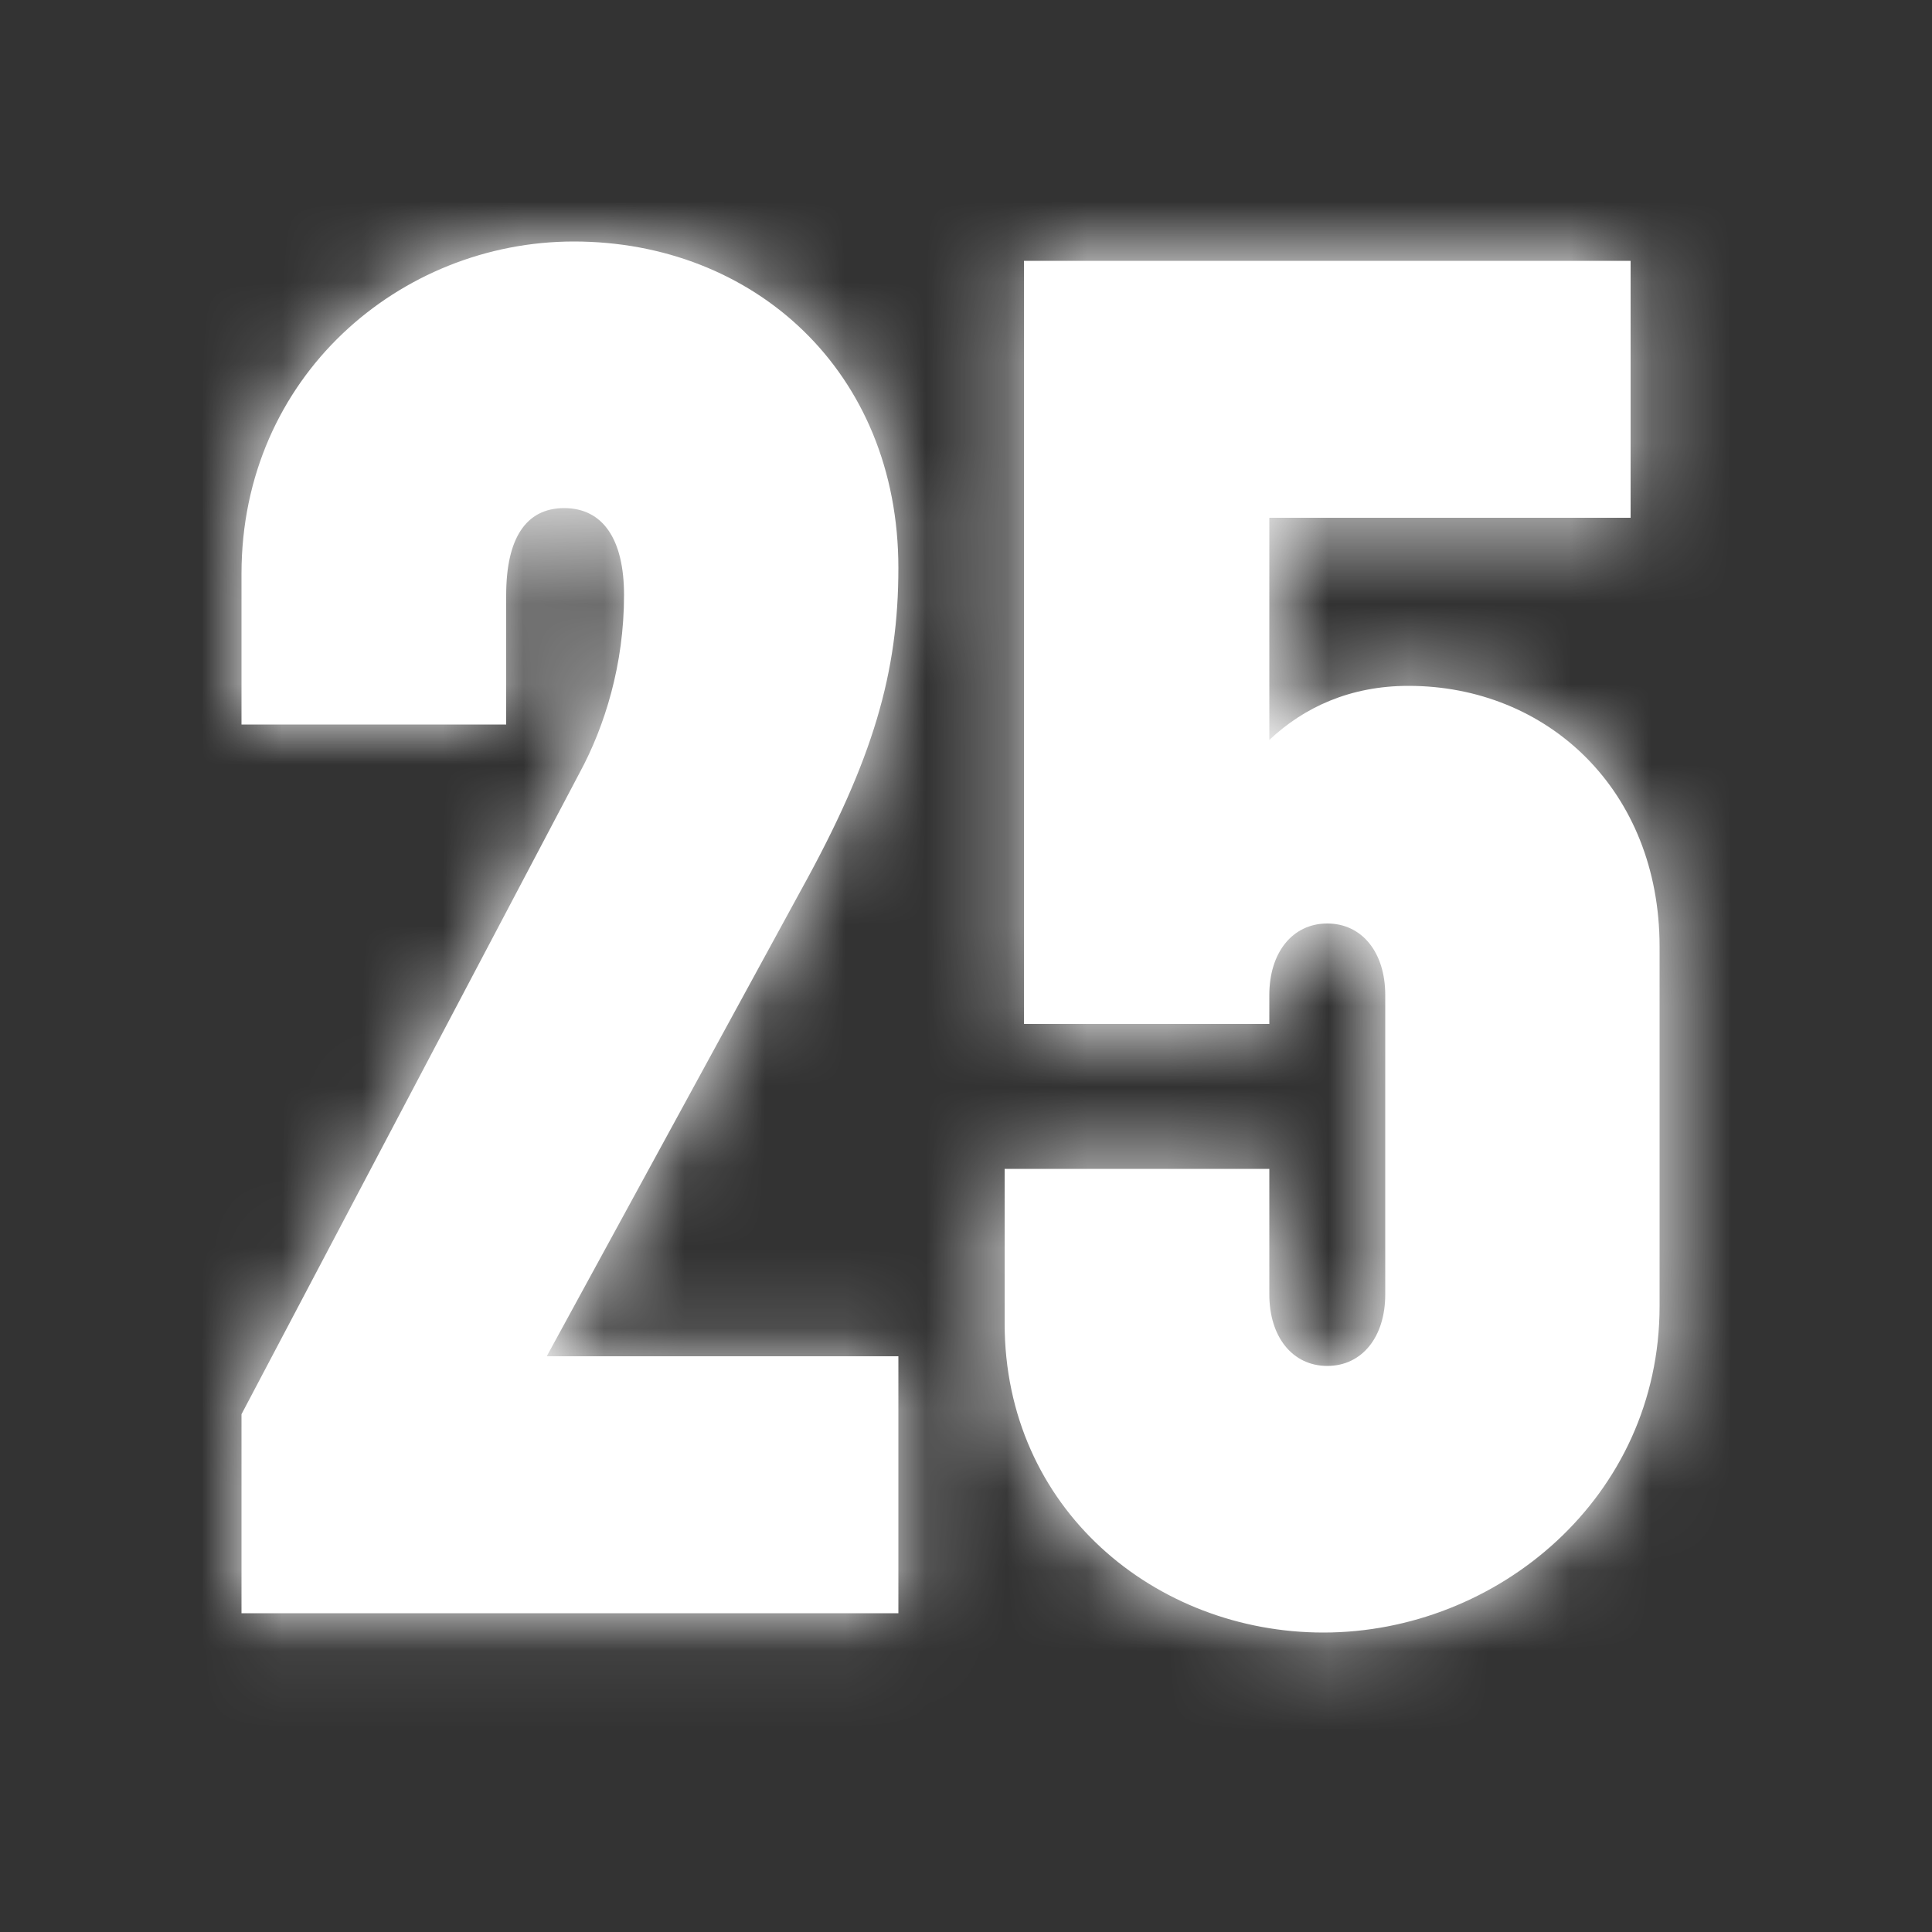
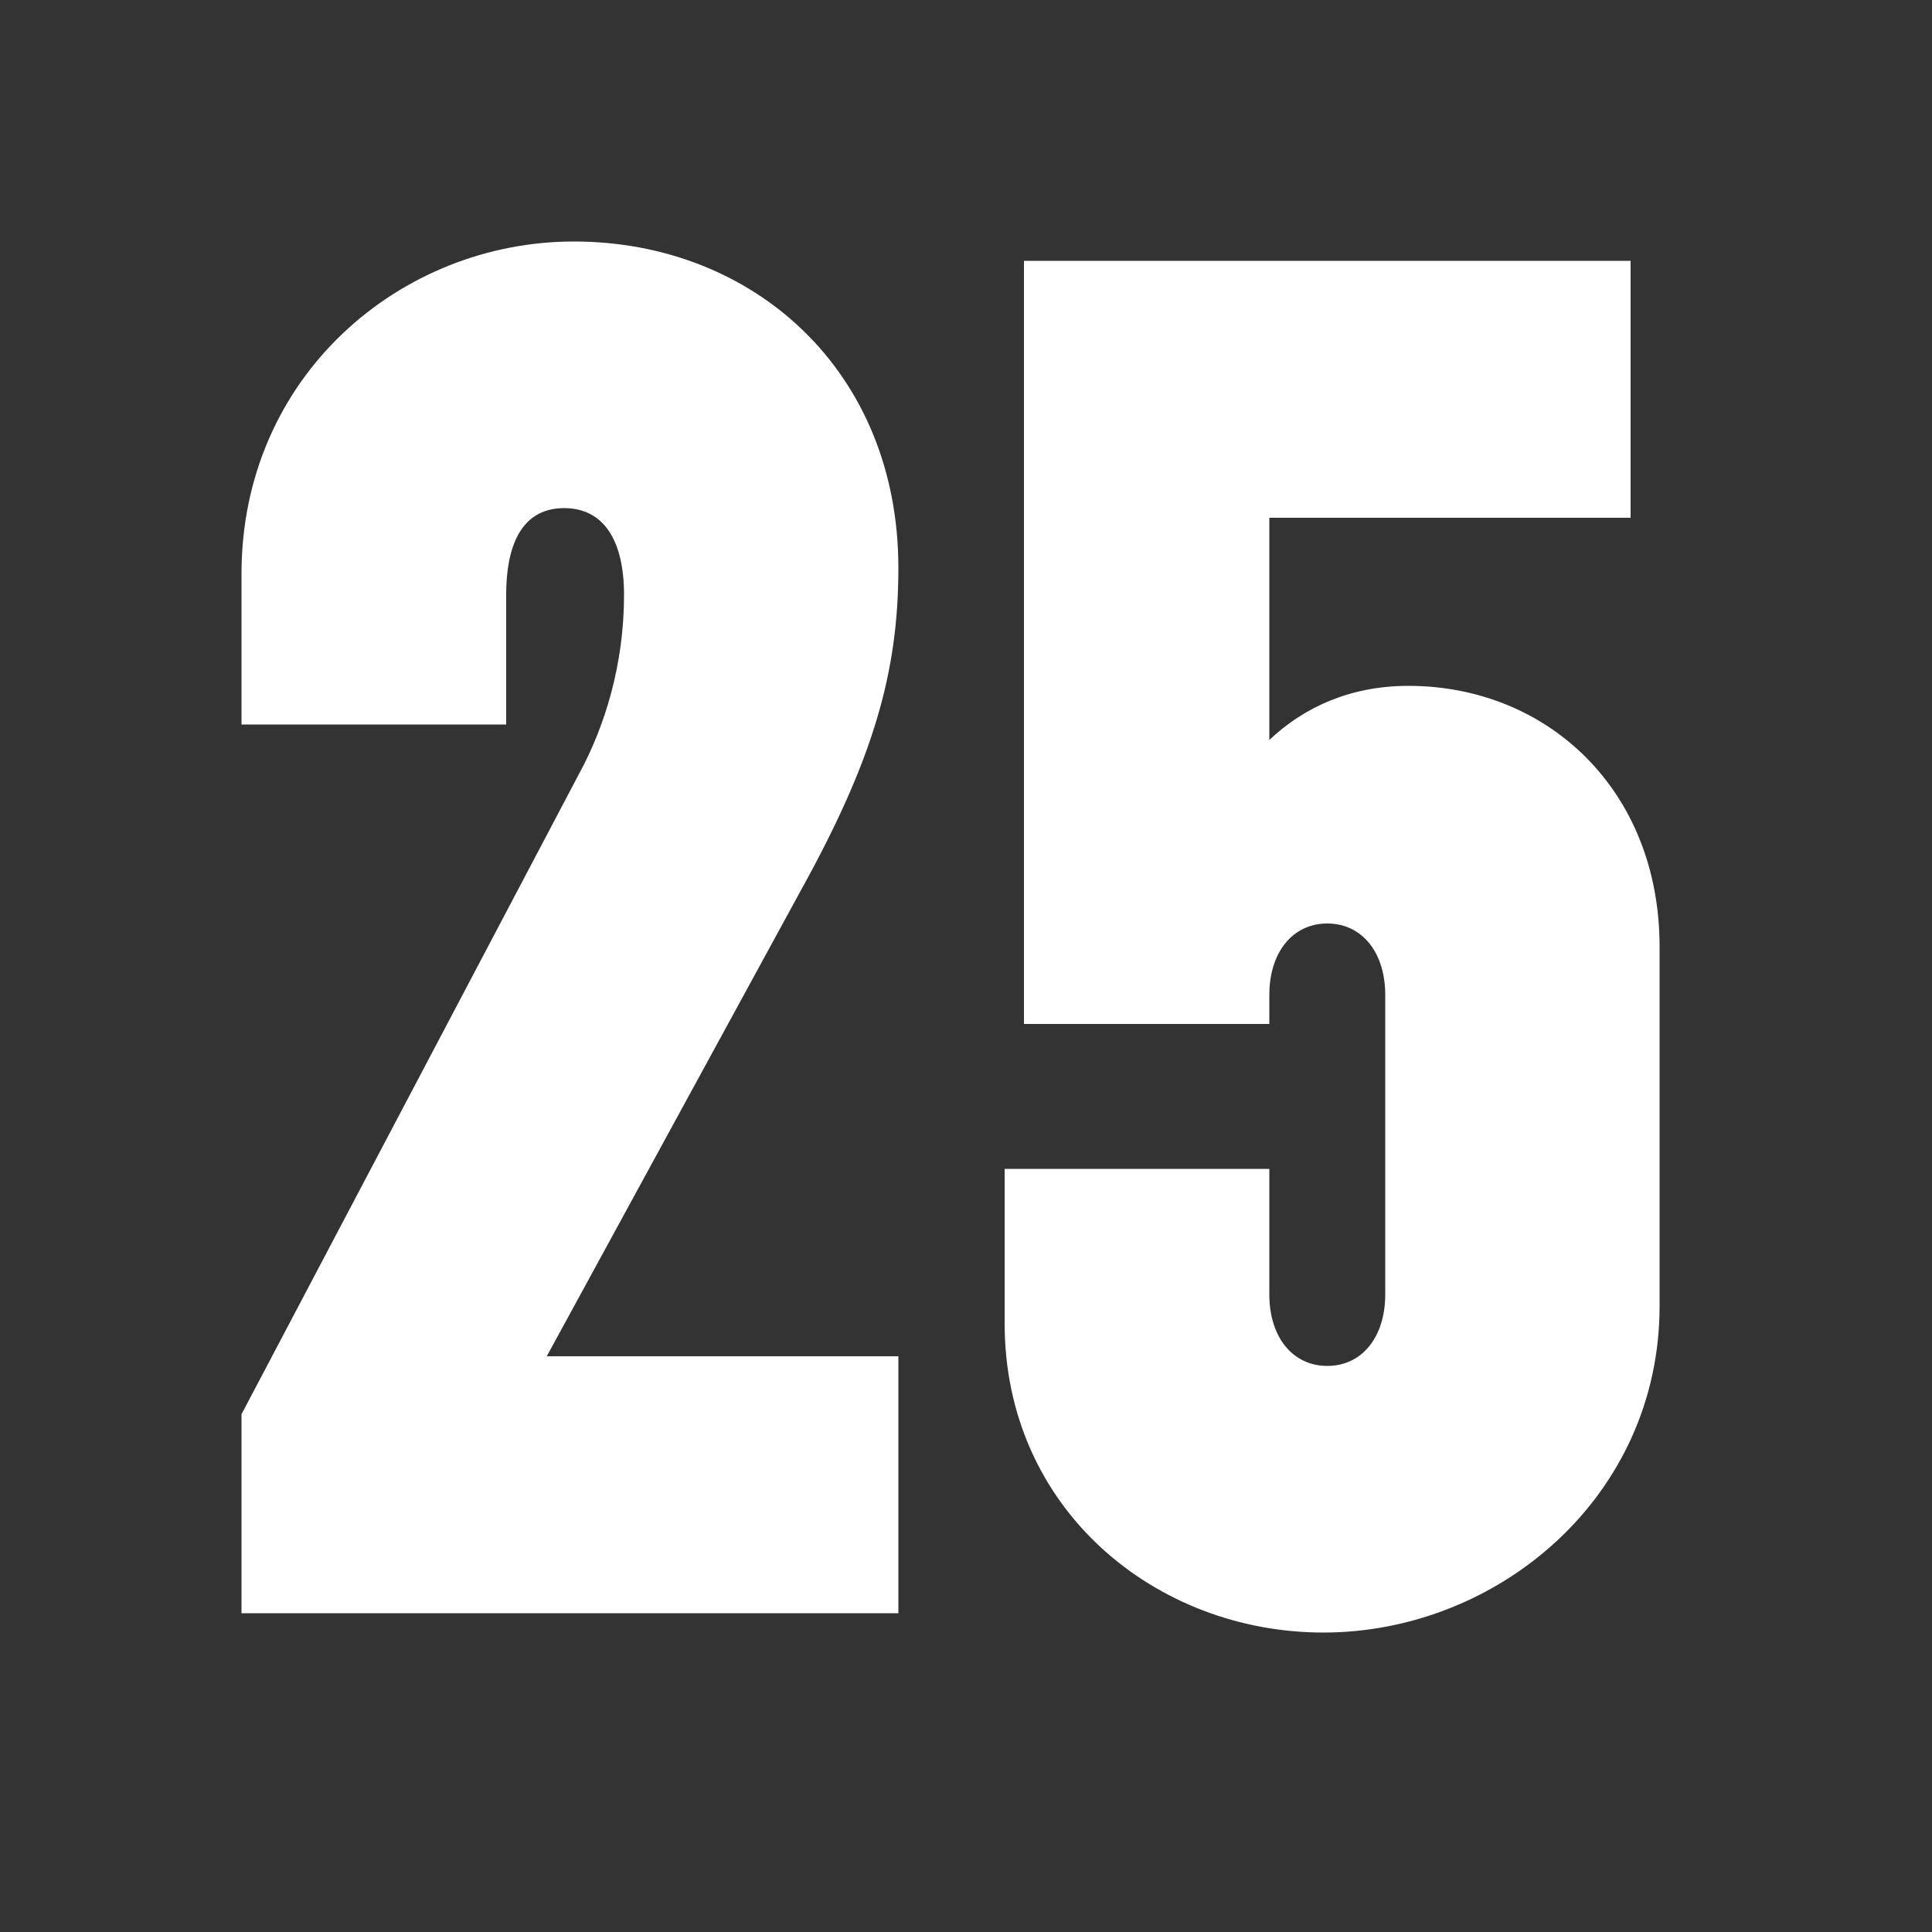
<svg xmlns="http://www.w3.org/2000/svg" xmlns:xlink="http://www.w3.org/1999/xlink" width="24" height="24" viewBox="0 0 24 24">
  <rect x="0" y="0" width="24" height="24" fill="#333333" stroke="none" />
  <defs>
    <path id="benefits-1-a" d="M11.16,20.04 L3,20.04 L3,17.568 L7.2,9.6 C7.512,9.024 7.752,8.256 7.752,7.392 C7.752,6.696 7.488,6.312 7.008,6.312 C6.528,6.312 6.288,6.696 6.288,7.392 L6.288,9 L3,9 L3,7.128 C3,4.68 4.968,3 7.128,3 C9.36,3 11.16,4.608 11.16,7.056 C11.16,8.352 10.848,9.432 9.96,11.04 L6.792,16.848 L11.16,16.848 L11.16,20.04 Z M12.72,12.72 L12.72,3.24 L20.256,3.24 L20.256,6.432 L15.768,6.432 L15.768,9.192 C16.2,8.784 16.776,8.52 17.496,8.52 C19.224,8.52 20.616,9.816 20.616,11.76 L20.616,16.224 C20.616,18.6 18.6,20.28 16.44,20.28 C14.352,20.28 12.48,18.744 12.48,16.44 L12.48,14.52 L15.768,14.52 L15.768,16.08 C15.768,16.608 16.056,16.968 16.488,16.968 C16.92,16.968 17.208,16.608 17.208,16.08 L17.208,12.36 C17.208,11.832 16.92,11.472 16.488,11.472 C16.056,11.472 15.768,11.832 15.768,12.36 L15.768,12.72 L12.72,12.72 Z" />
  </defs>
  <g fill="none" fill-rule="evenodd">
    <mask id="benefits-1-b" fill="#fff">
      <use xlink:href="#benefits-1-a" />
    </mask>
    <use fill="#fff" xlink:href="#benefits-1-a" />
    <g fill="#fff" mask="url(#benefits-1-b)">
-       <rect width="24" height="24" />
-     </g>
+       </g>
  </g>
</svg>